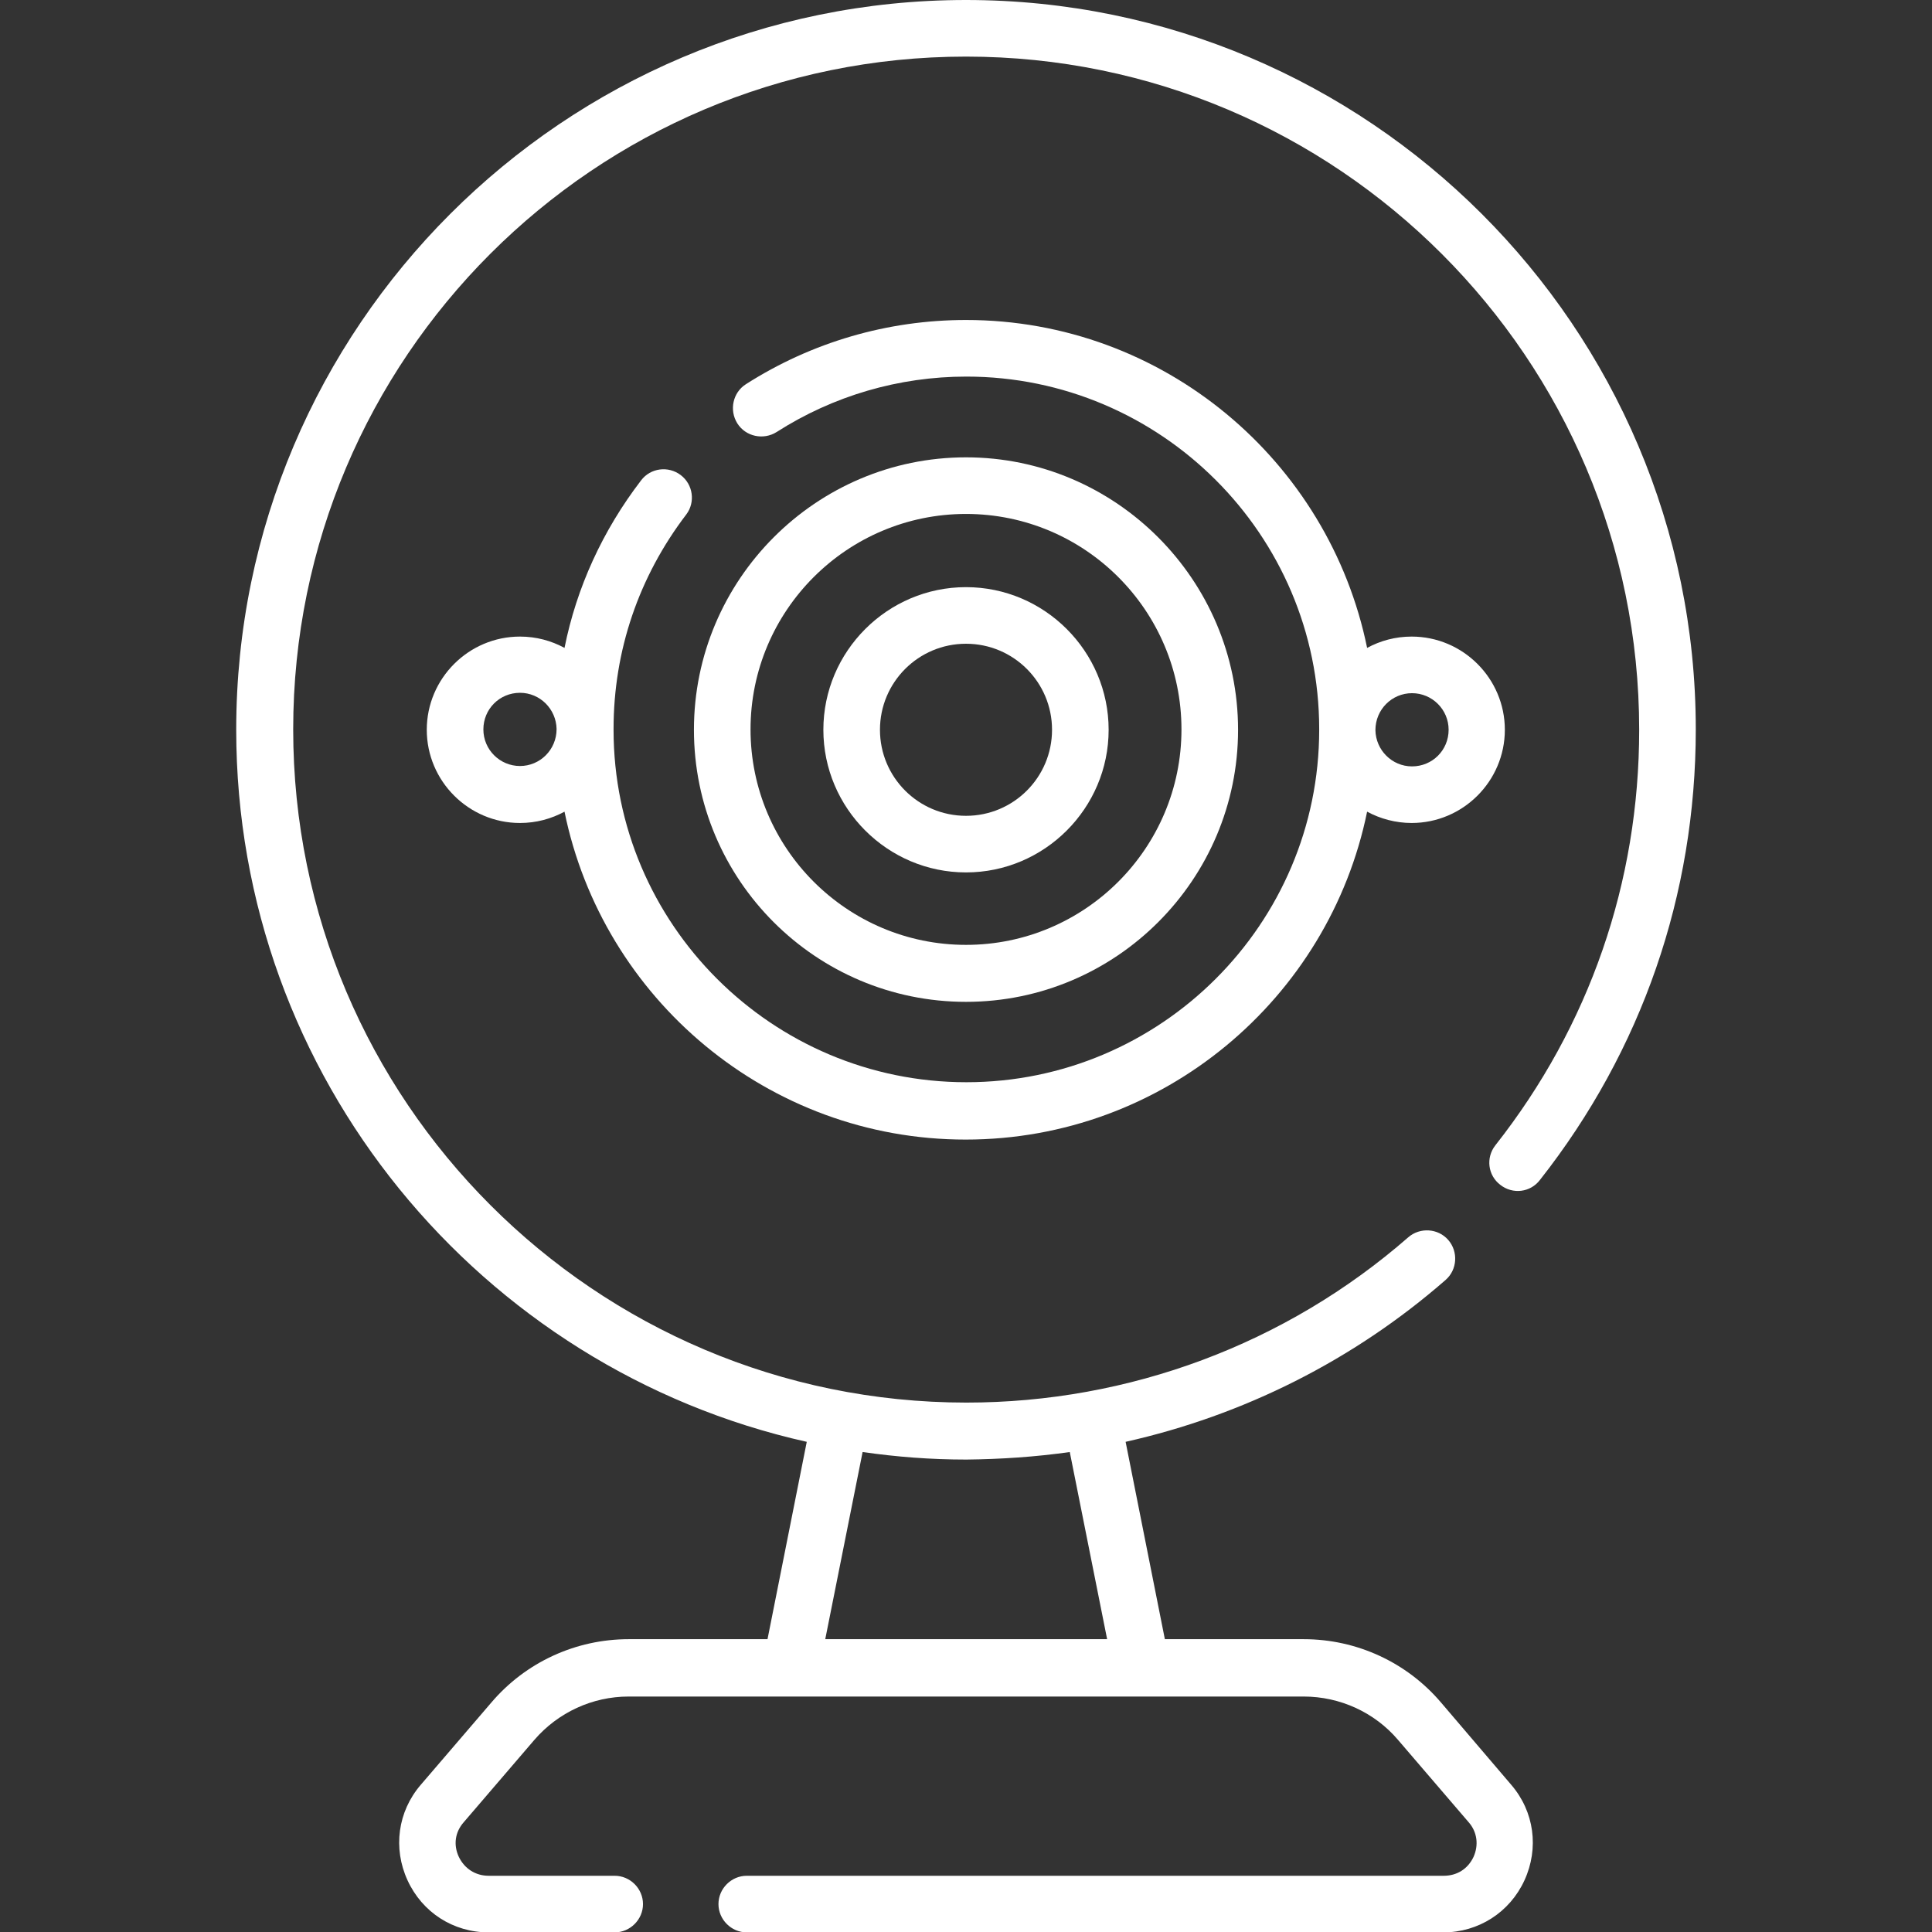
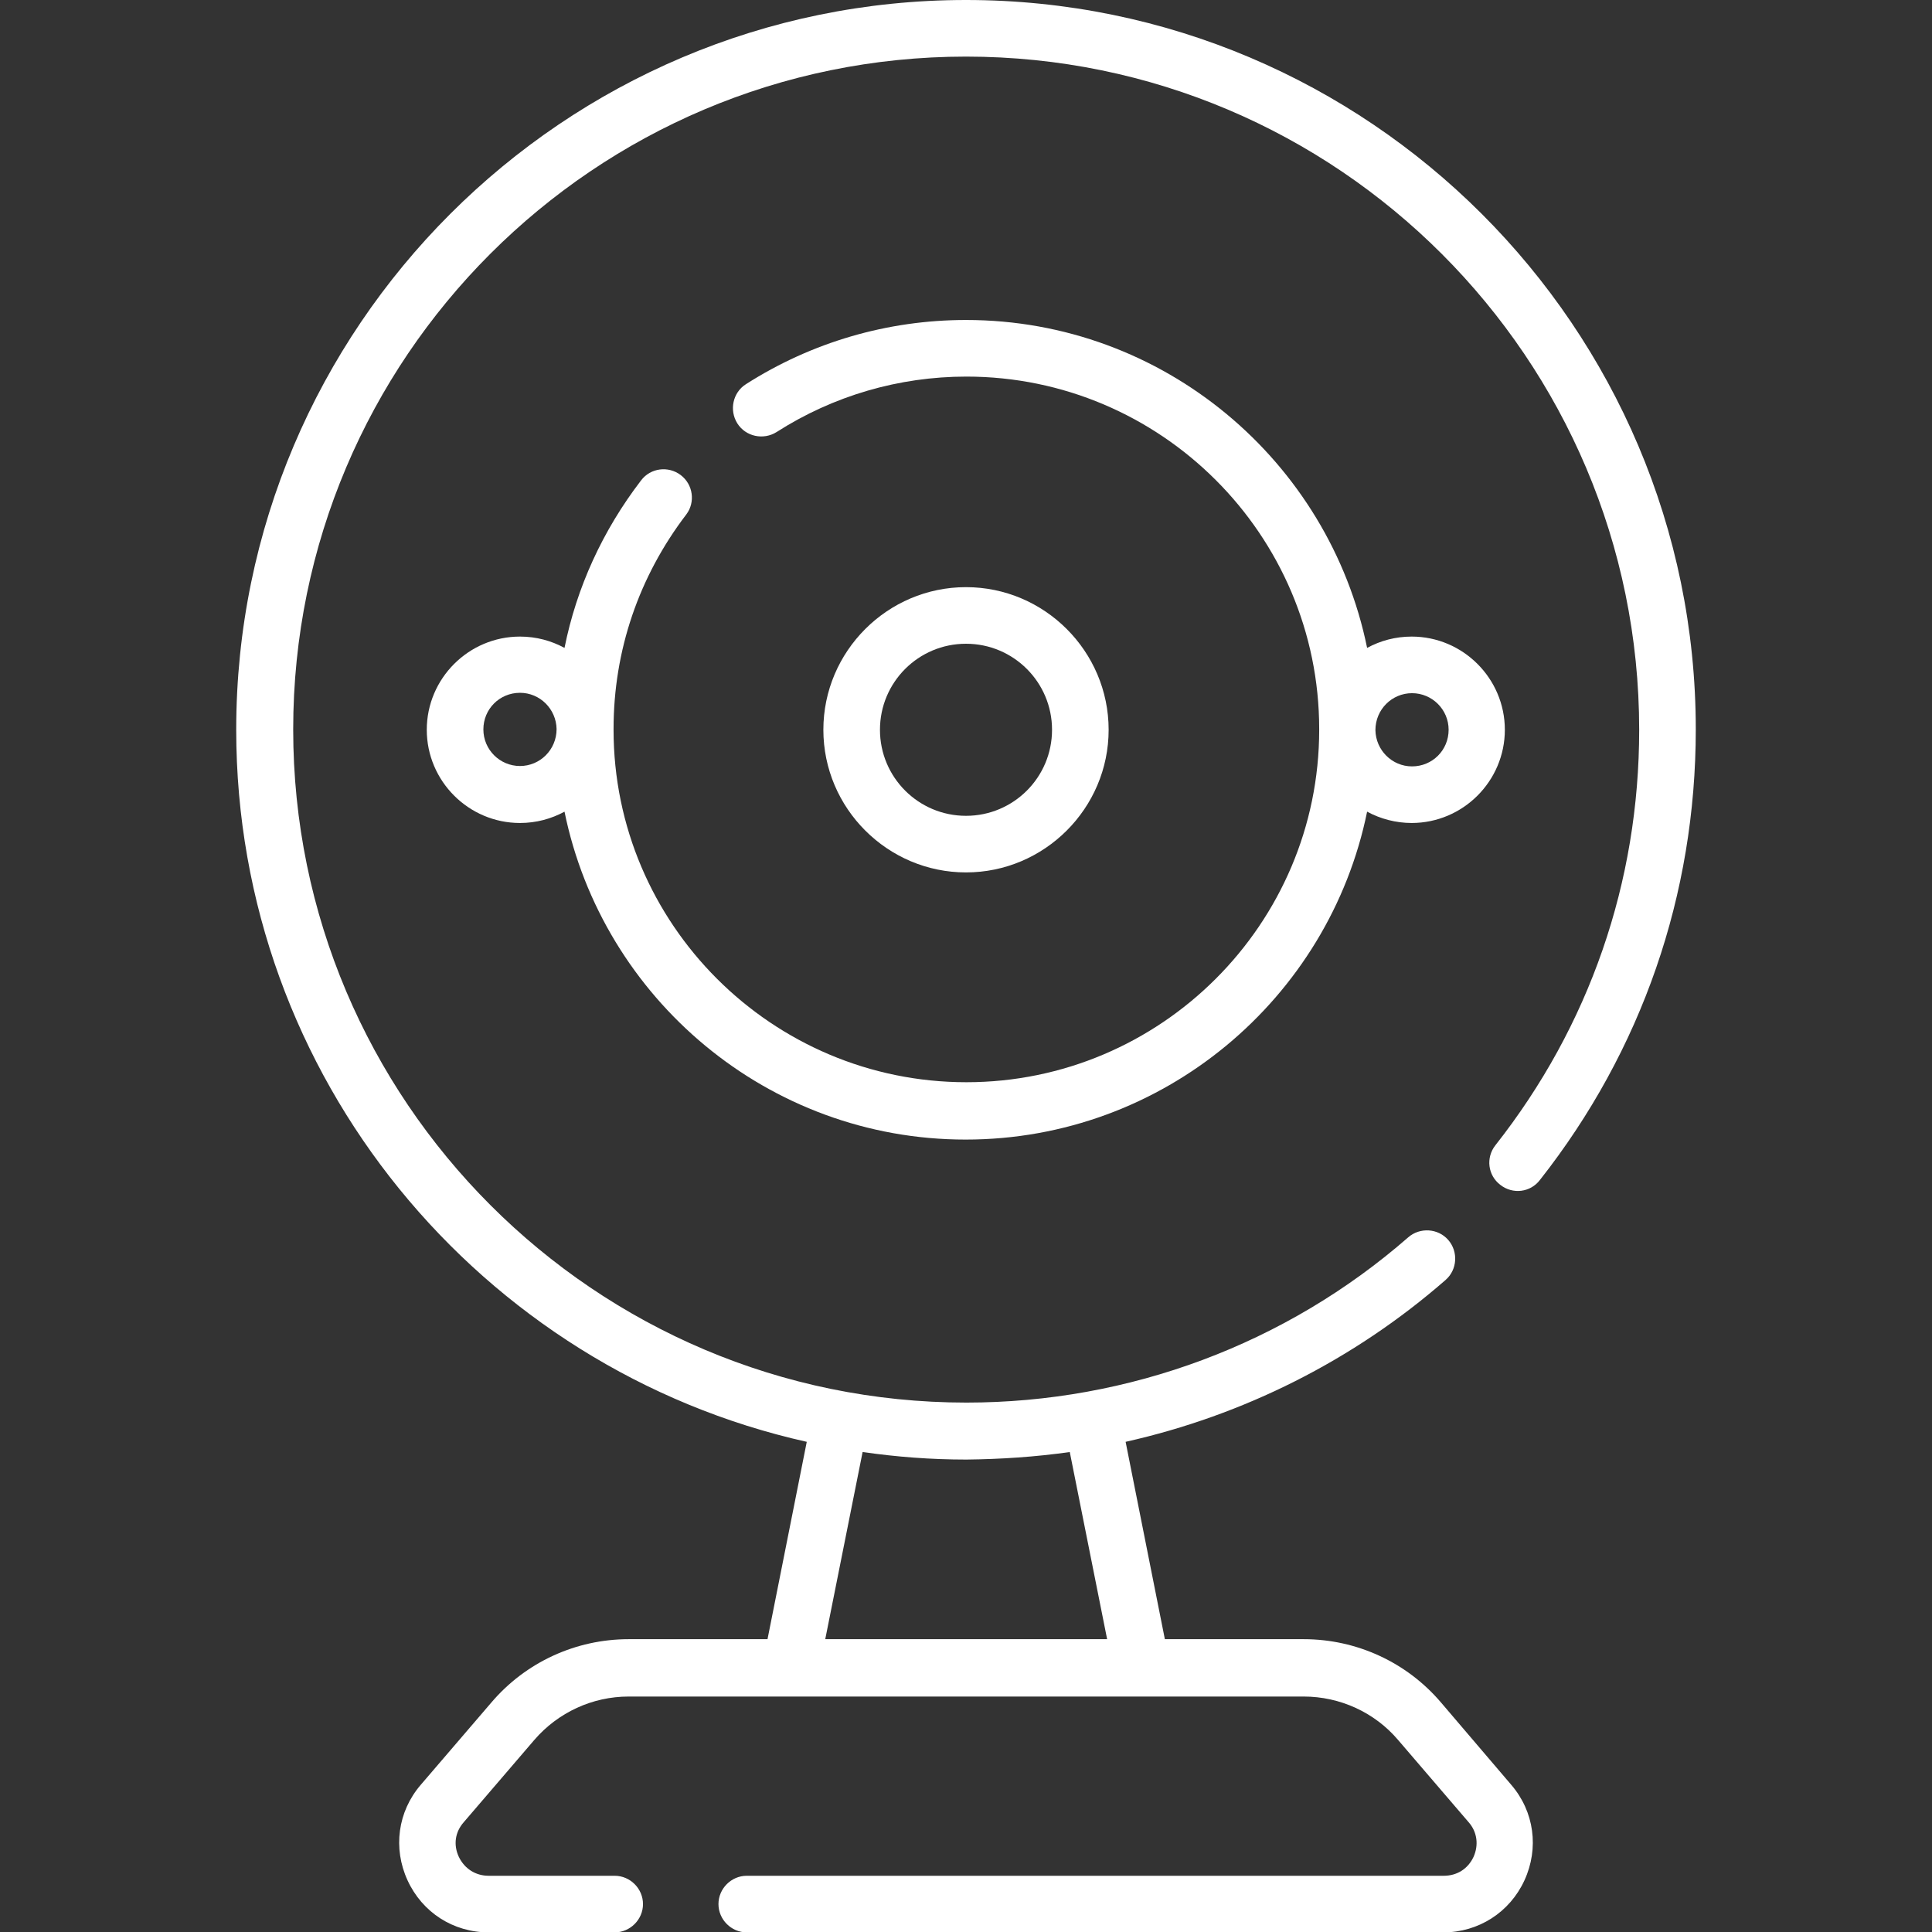
<svg xmlns="http://www.w3.org/2000/svg" version="1.1" id="Capa_1" x="0px" y="0px" viewBox="0 0 512 512" style="enable-background:new 0 0 512 512;" xml:space="preserve">
  <rect x="0" y="0" width="512" height="512" fill="#333333" stroke="none" />
  <style type="text/css">
	.st0{fill:#FFFFFF;}
</style>
  <g>
    <g>
      <path class="st0" d="M256,0C149.4,0,62.6,86.7,62.6,193.4c0,92.1,64.8,169.4,151.2,188.7l-10.4,52.3h-36.8    c-14,0-27.3,6.1-36.4,16.8L111.5,473c-6.1,7.1-7.4,16.8-3.5,25.3c3.9,8.5,12.1,13.8,21.5,13.8h33.4c4.1,0,7.5-3.4,7.5-7.5    s-3.4-7.5-7.5-7.5h-33.4c-3.5,0-6.4-1.9-7.9-5c-1.5-3.2-1-6.6,1.3-9.2l18.7-21.8c6.3-7.3,15.4-11.5,25-11.5h178.9    c9.6,0,18.8,4.2,25,11.5l18.7,21.8c2.3,2.6,2.7,6.1,1.3,9.2c-1.5,3.2-4.4,5-7.9,5H197.9c-4.1,0-7.5,3.4-7.5,7.5s3.4,7.5,7.5,7.5    h184.6c9.3,0,17.6-5.3,21.5-13.8c3.9-8.5,2.6-18.2-3.5-25.3l-18.6-21.8c-9.1-10.7-22.4-16.8-36.4-16.8h-36.8l-10.4-52.3    c31.2-7,60.4-21.6,84.8-42.9c3.1-2.7,3.4-7.5,0.7-10.6c-2.7-3.1-7.5-3.4-10.6-0.7c-32.4,28.3-74,43.8-117.1,43.8    c-98.4,0-178.4-80-178.4-178.4S157.6,15,256,15s178.4,80,178.4,178.4c0,40.4-13.2,78.5-38.1,110.1c-2.6,3.3-2,8,1.3,10.5    c3.3,2.6,8,2,10.5-1.3c27-34.3,41.3-75.6,41.3-119.4C449.4,86.7,362.6,0,256,0L256,0z M283.5,384.8l9.9,49.6h-74.7l9.9-49.6    c9,1.3,18.1,2,27.5,2C265.2,386.7,274.4,386.1,283.5,384.8z" />
      <path class="st0" d="M180.4,125.9c-3.3-2.5-8-1.9-10.5,1.4c-10.2,13.3-17.1,28.4-20.3,44.4c-3.5-1.9-7.5-3-11.8-3    c-13.6,0-24.7,11.1-24.7,24.7s11.1,24.7,24.7,24.7c4.3,0,8.3-1.1,11.8-3c10.1,49.5,53.9,86.9,106.3,86.9s96.3-37.4,106.4-86.9    c3.5,1.9,7.6,3,11.8,3c13.6,0,24.7-11.1,24.7-24.7s-11.1-24.7-24.7-24.7c-4.3,0-8.3,1.1-11.8,3c-10.1-49.5-53.9-86.9-106.3-86.9    c-20.8,0-40.9,5.9-58.3,17c-3.5,2.2-4.5,6.9-2.3,10.4c2.2,3.5,6.9,4.5,10.4,2.3c15-9.6,32.4-14.7,50.3-14.7    c51.5,0,93.5,41.9,93.5,93.4c0,0,0,0.1,0,0.1s0,0.1,0,0.1c0,51.5-42,93.4-93.5,93.4s-93.5-41.9-93.5-93.4c0,0,0-0.1,0-0.1    c0,0,0,0,0-0.1c0-20.8,6.7-40.4,19.3-56.9C184.3,133.1,183.7,128.4,180.4,125.9z M374.2,183.7c5.3,0,9.7,4.3,9.7,9.7    s-4.3,9.7-9.7,9.7c-5.3,0-9.6-4.3-9.7-9.6c0,0,0,0,0,0s0,0,0,0C364.5,188,368.9,183.7,374.2,183.7L374.2,183.7z M137.8,203    c-5.3,0-9.7-4.3-9.7-9.7s4.3-9.7,9.7-9.7c5.3,0,9.6,4.3,9.7,9.6c0,0,0,0,0,0c0,0,0,0,0,0C147.5,198.7,143.1,203,137.8,203z" />
-       <path class="st0" d="M256,265.5c39.8,0,72.1-32.4,72.1-72.1s-32.4-72.2-72.1-72.2s-72.1,32.4-72.1,72.2S216.2,265.5,256,265.5z     M256,136.2c31.5,0,57.1,25.6,57.1,57.1s-25.6,57.1-57.1,57.1s-57.1-25.6-57.1-57.1S224.5,136.2,256,136.2z" />
      <path class="st0" d="M256,231.2c20.8,0,37.8-17,37.8-37.8s-17-37.8-37.8-37.8s-37.8,17-37.8,37.8S235.2,231.2,256,231.2L256,231.2    z M256,170.6c12.6,0,22.8,10.2,22.8,22.8s-10.2,22.8-22.8,22.8s-22.8-10.2-22.8-22.8S243.4,170.6,256,170.6z" />
    </g>
  </g>
</svg>